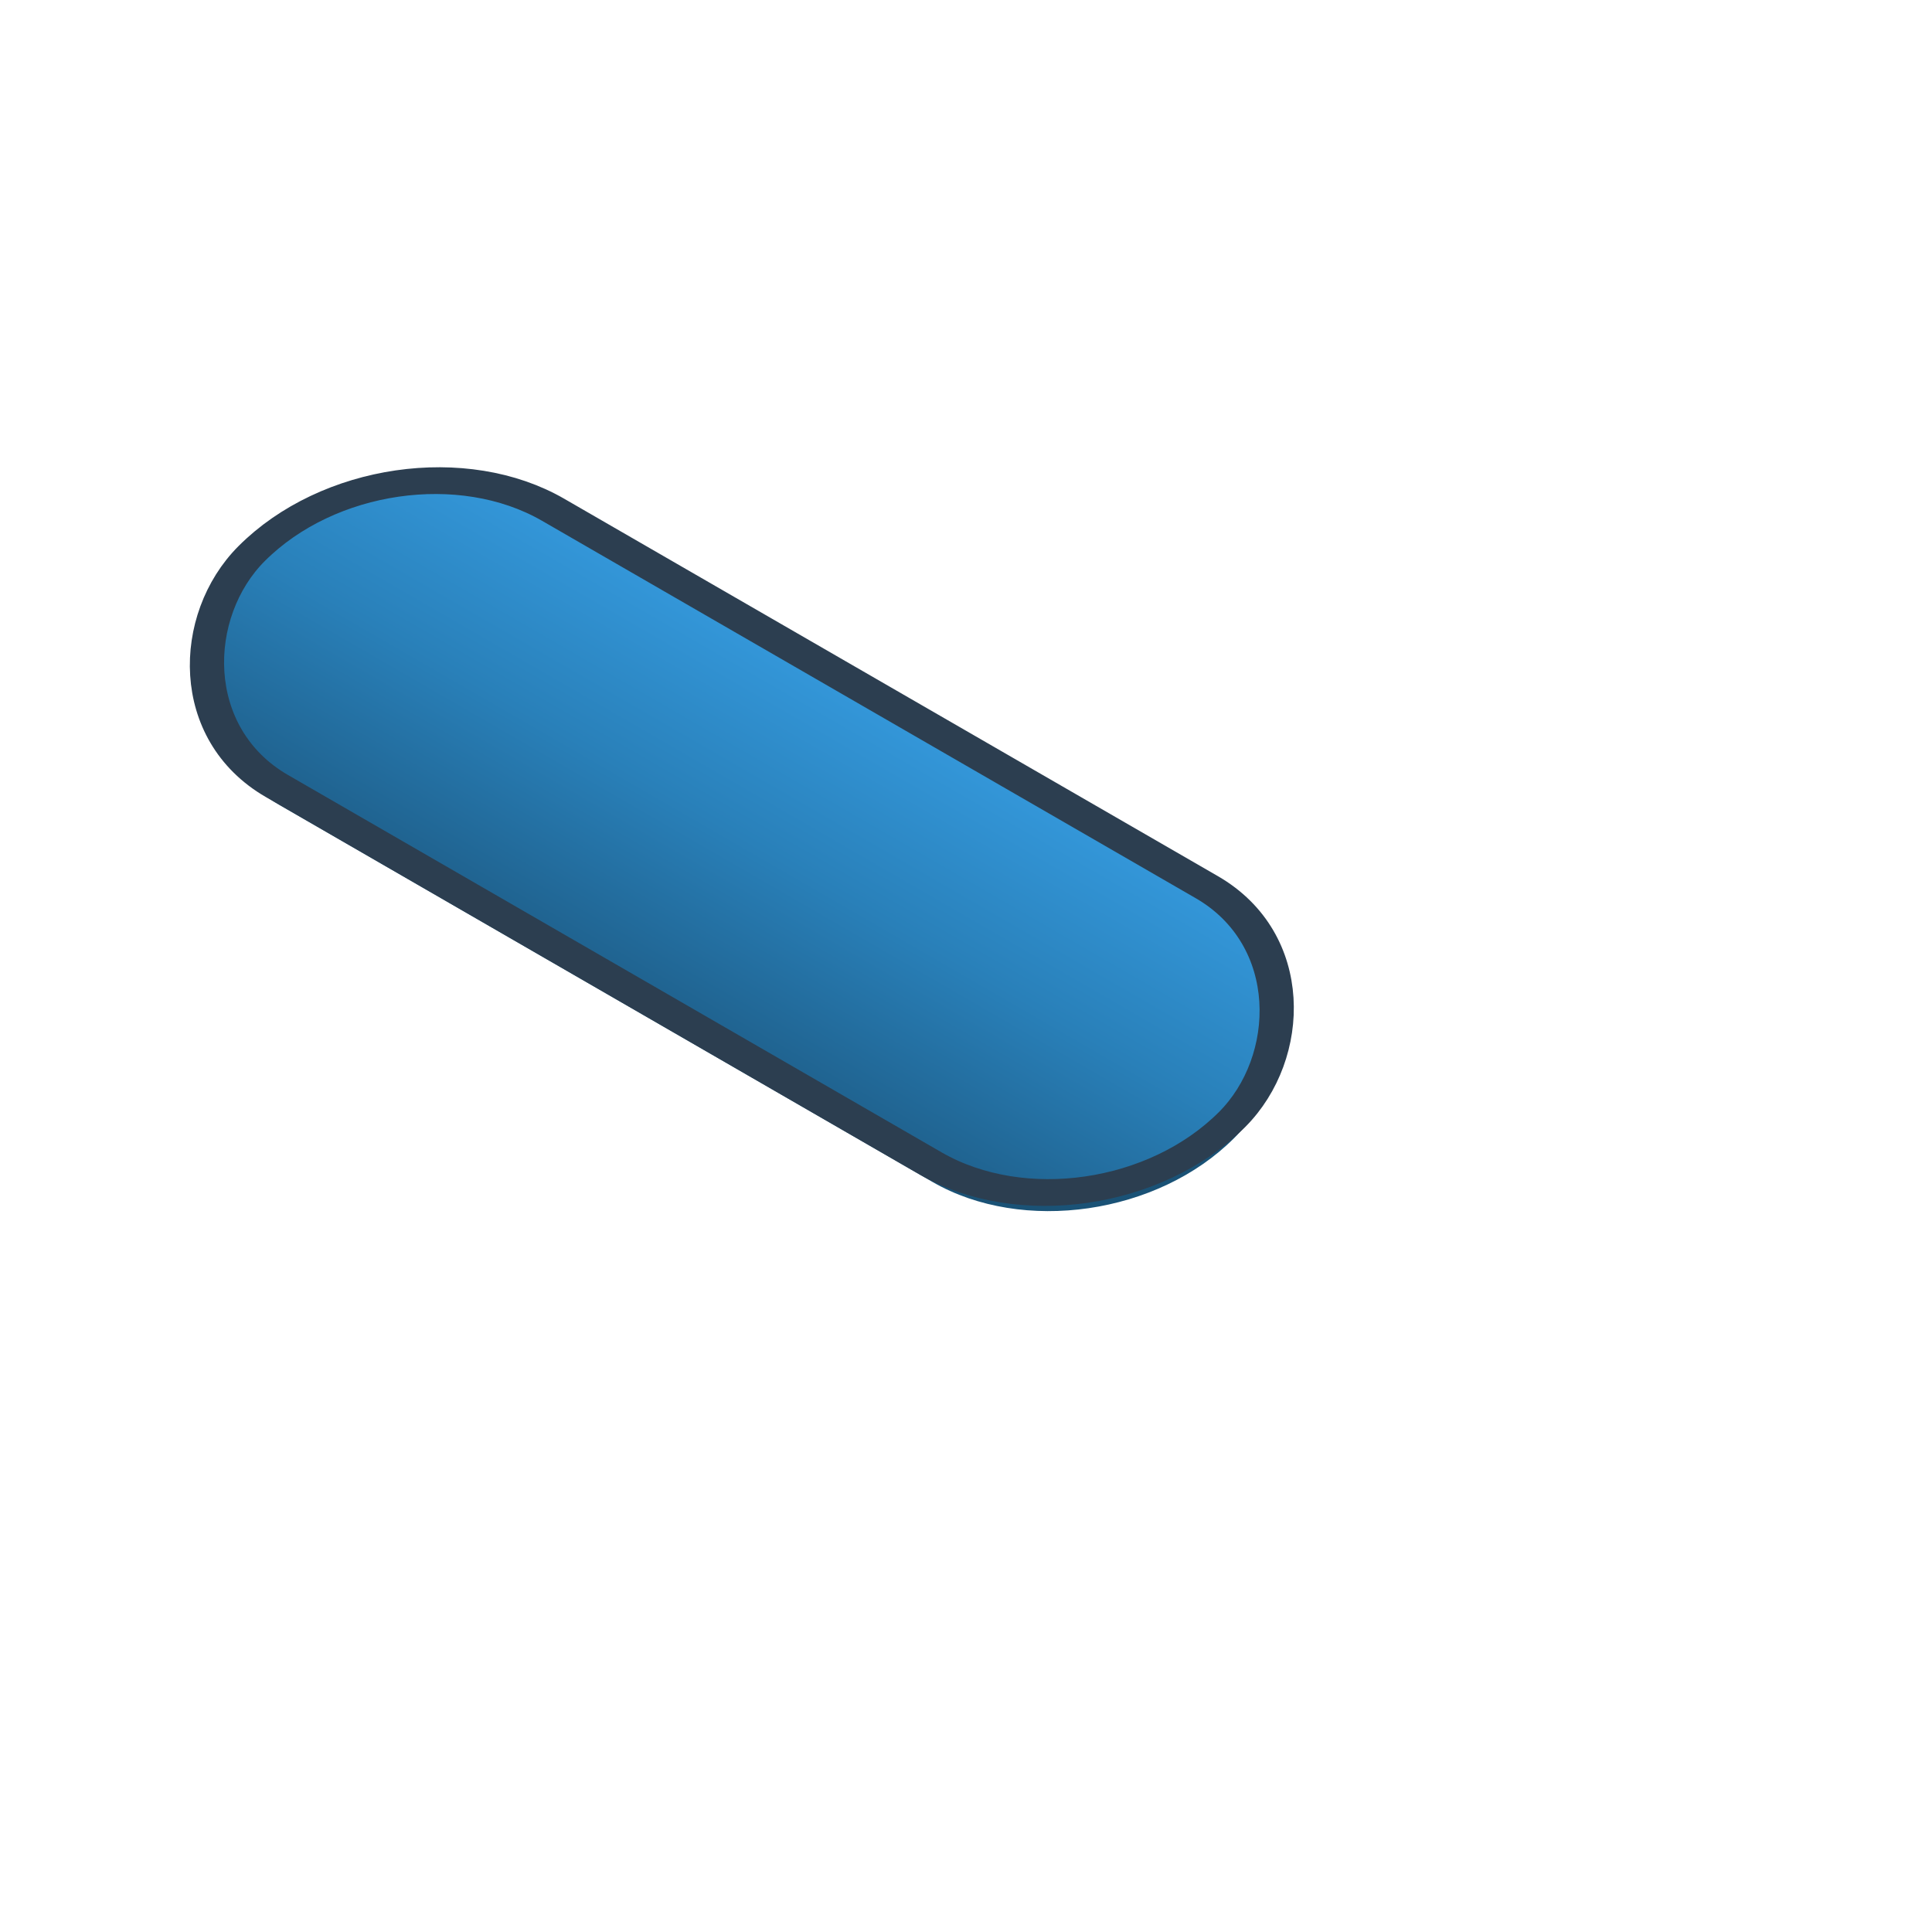
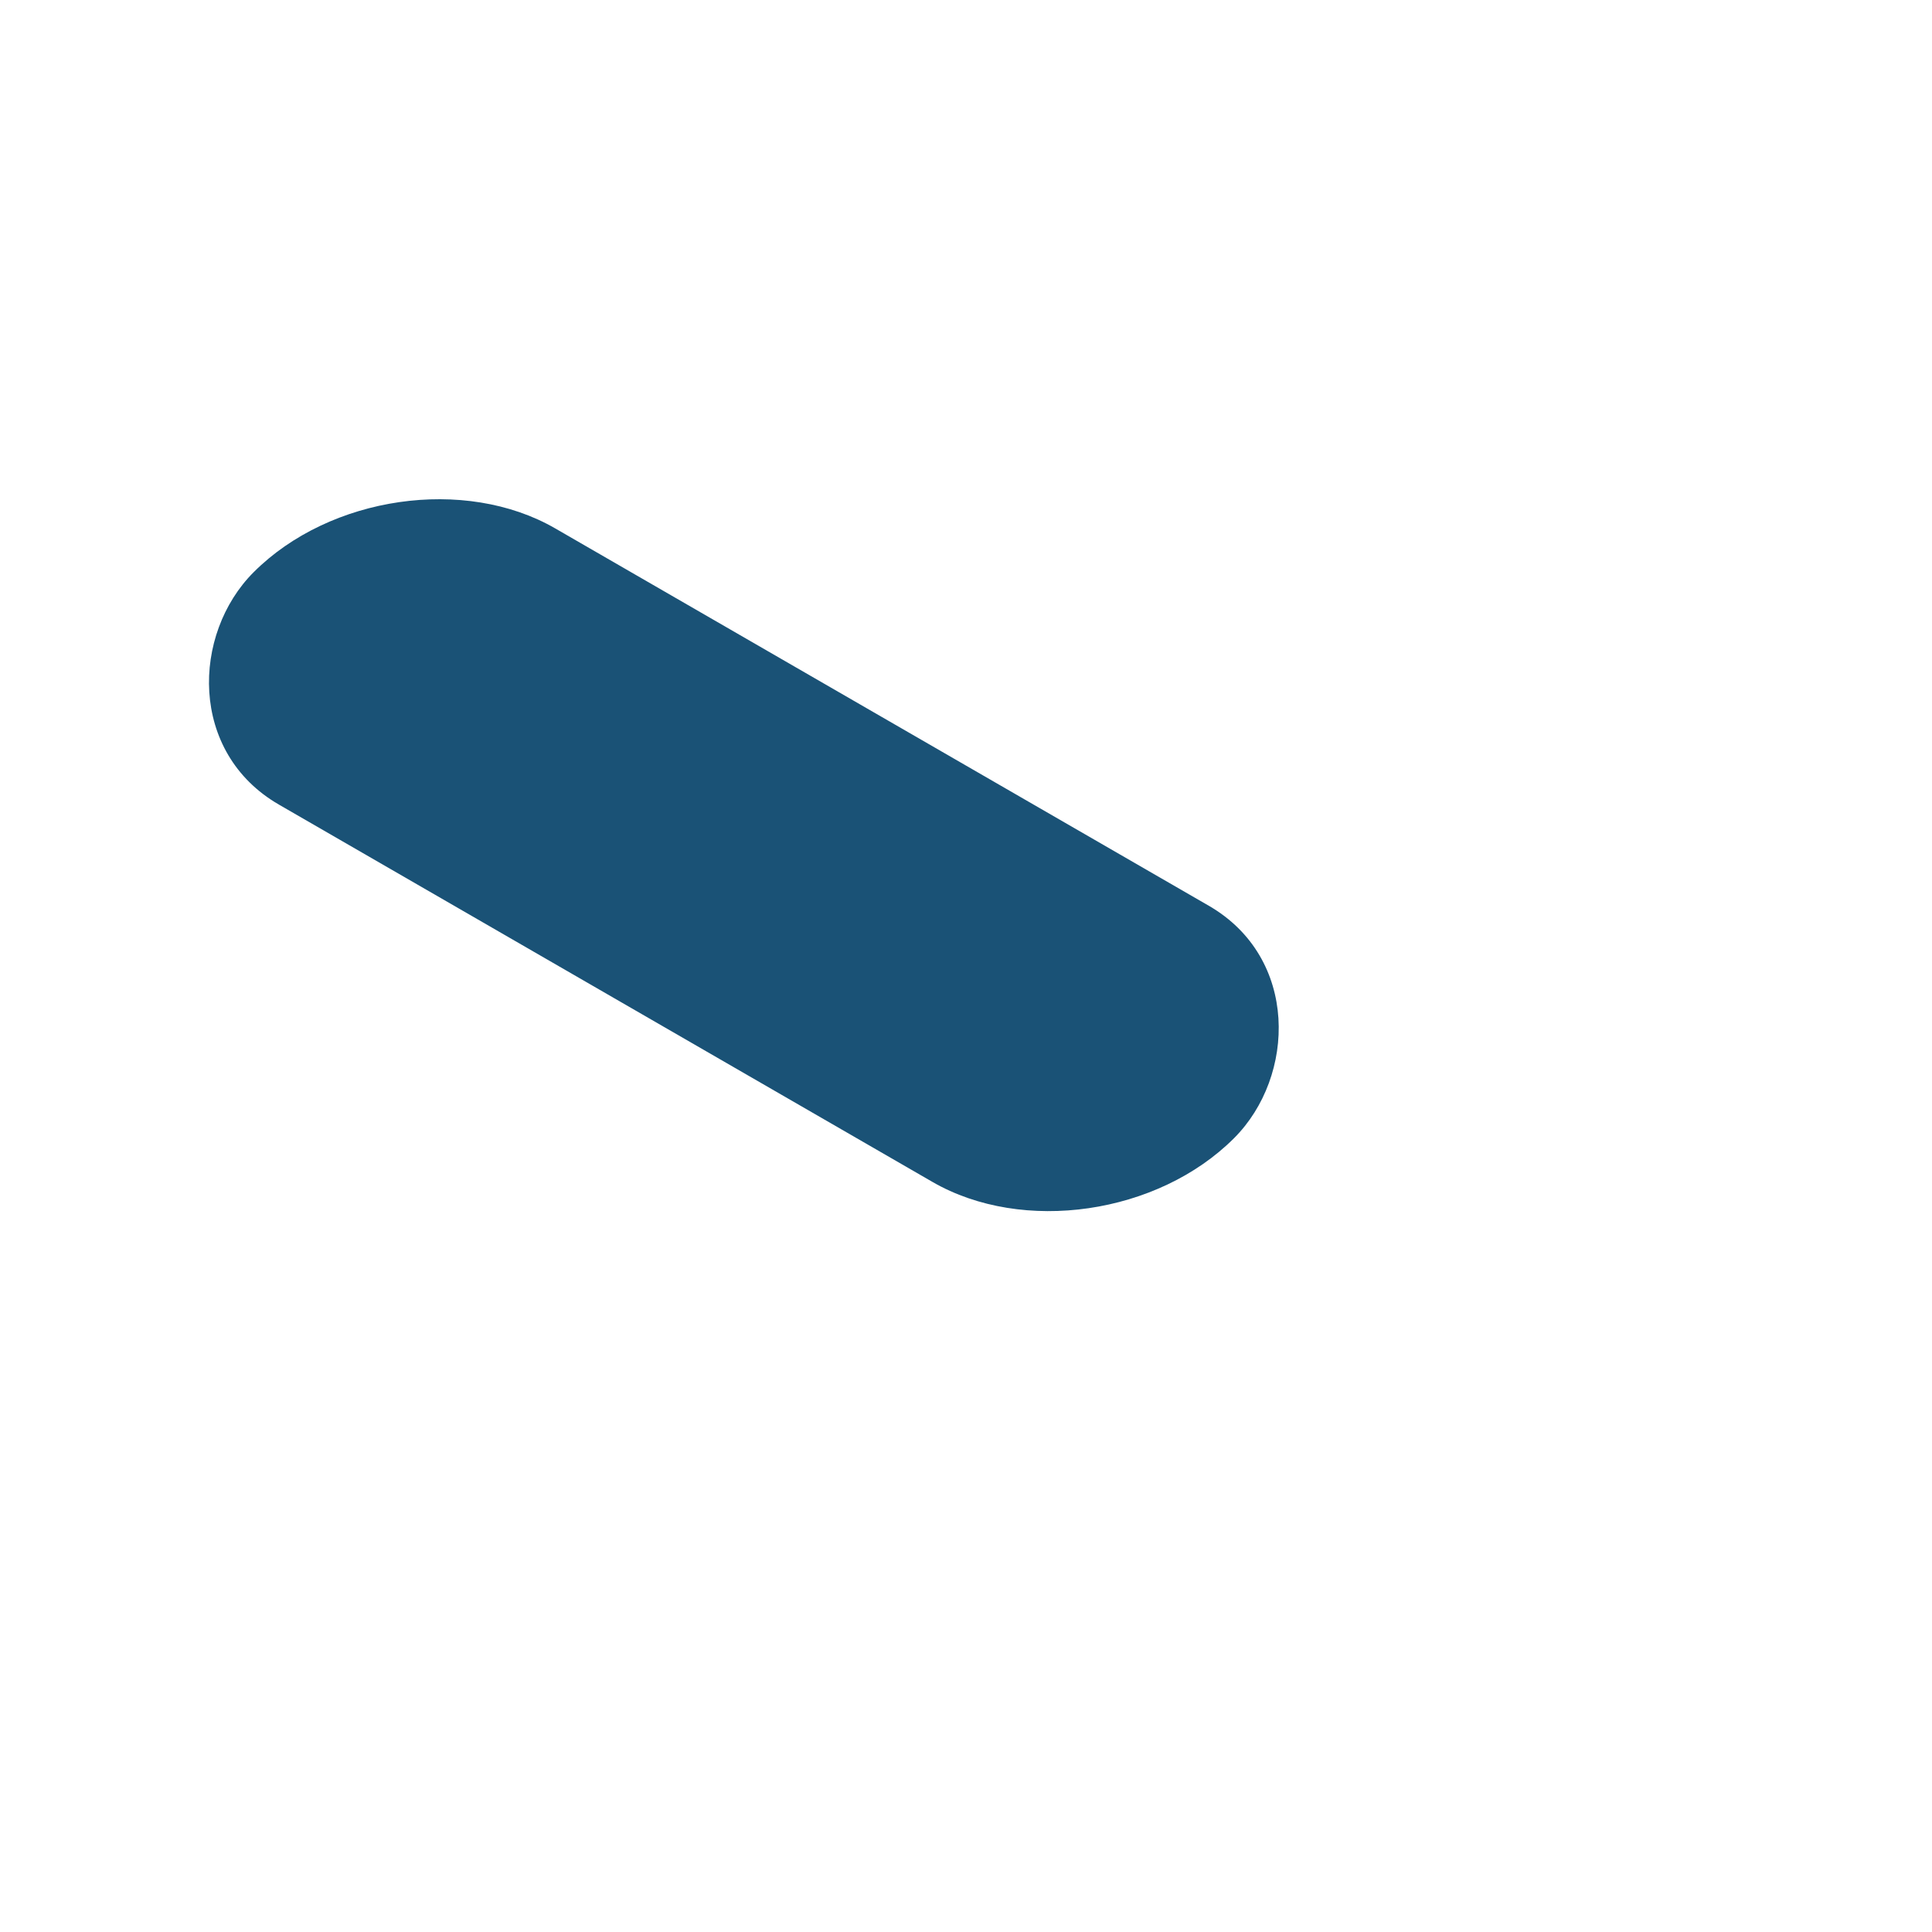
<svg xmlns="http://www.w3.org/2000/svg" width="512" height="512" viewBox="0 0 512 512" fill="none">
  <defs>
    <linearGradient id="boardGradient" x1="0%" y1="0%" x2="0%" y2="100%">
      <stop offset="0%" stop-color="#3498db" />
      <stop offset="50%" stop-color="#2980b9" />
      <stop offset="100%" stop-color="#1f618d" />
    </linearGradient>
    <filter id="shadow" x="-10%" y="-10%" width="120%" height="120%">
      <feDropShadow dx="2" dy="4" stdDeviation="4" flood-opacity="0.3" />
    </filter>
  </defs>
  <g transform="translate(256, 256) rotate(30) translate(-256, -256) skewX(-15)">
    <rect x="110" y="210" width="300" height="100" rx="50" ry="50" fill="#1a5276" filter="url(#shadow)" />
-     <rect x="106" y="206" width="300" height="100" rx="50" ry="50" fill="url(#boardGradient)" stroke="#2c3e50" stroke-width="8" />
  </g>
</svg>